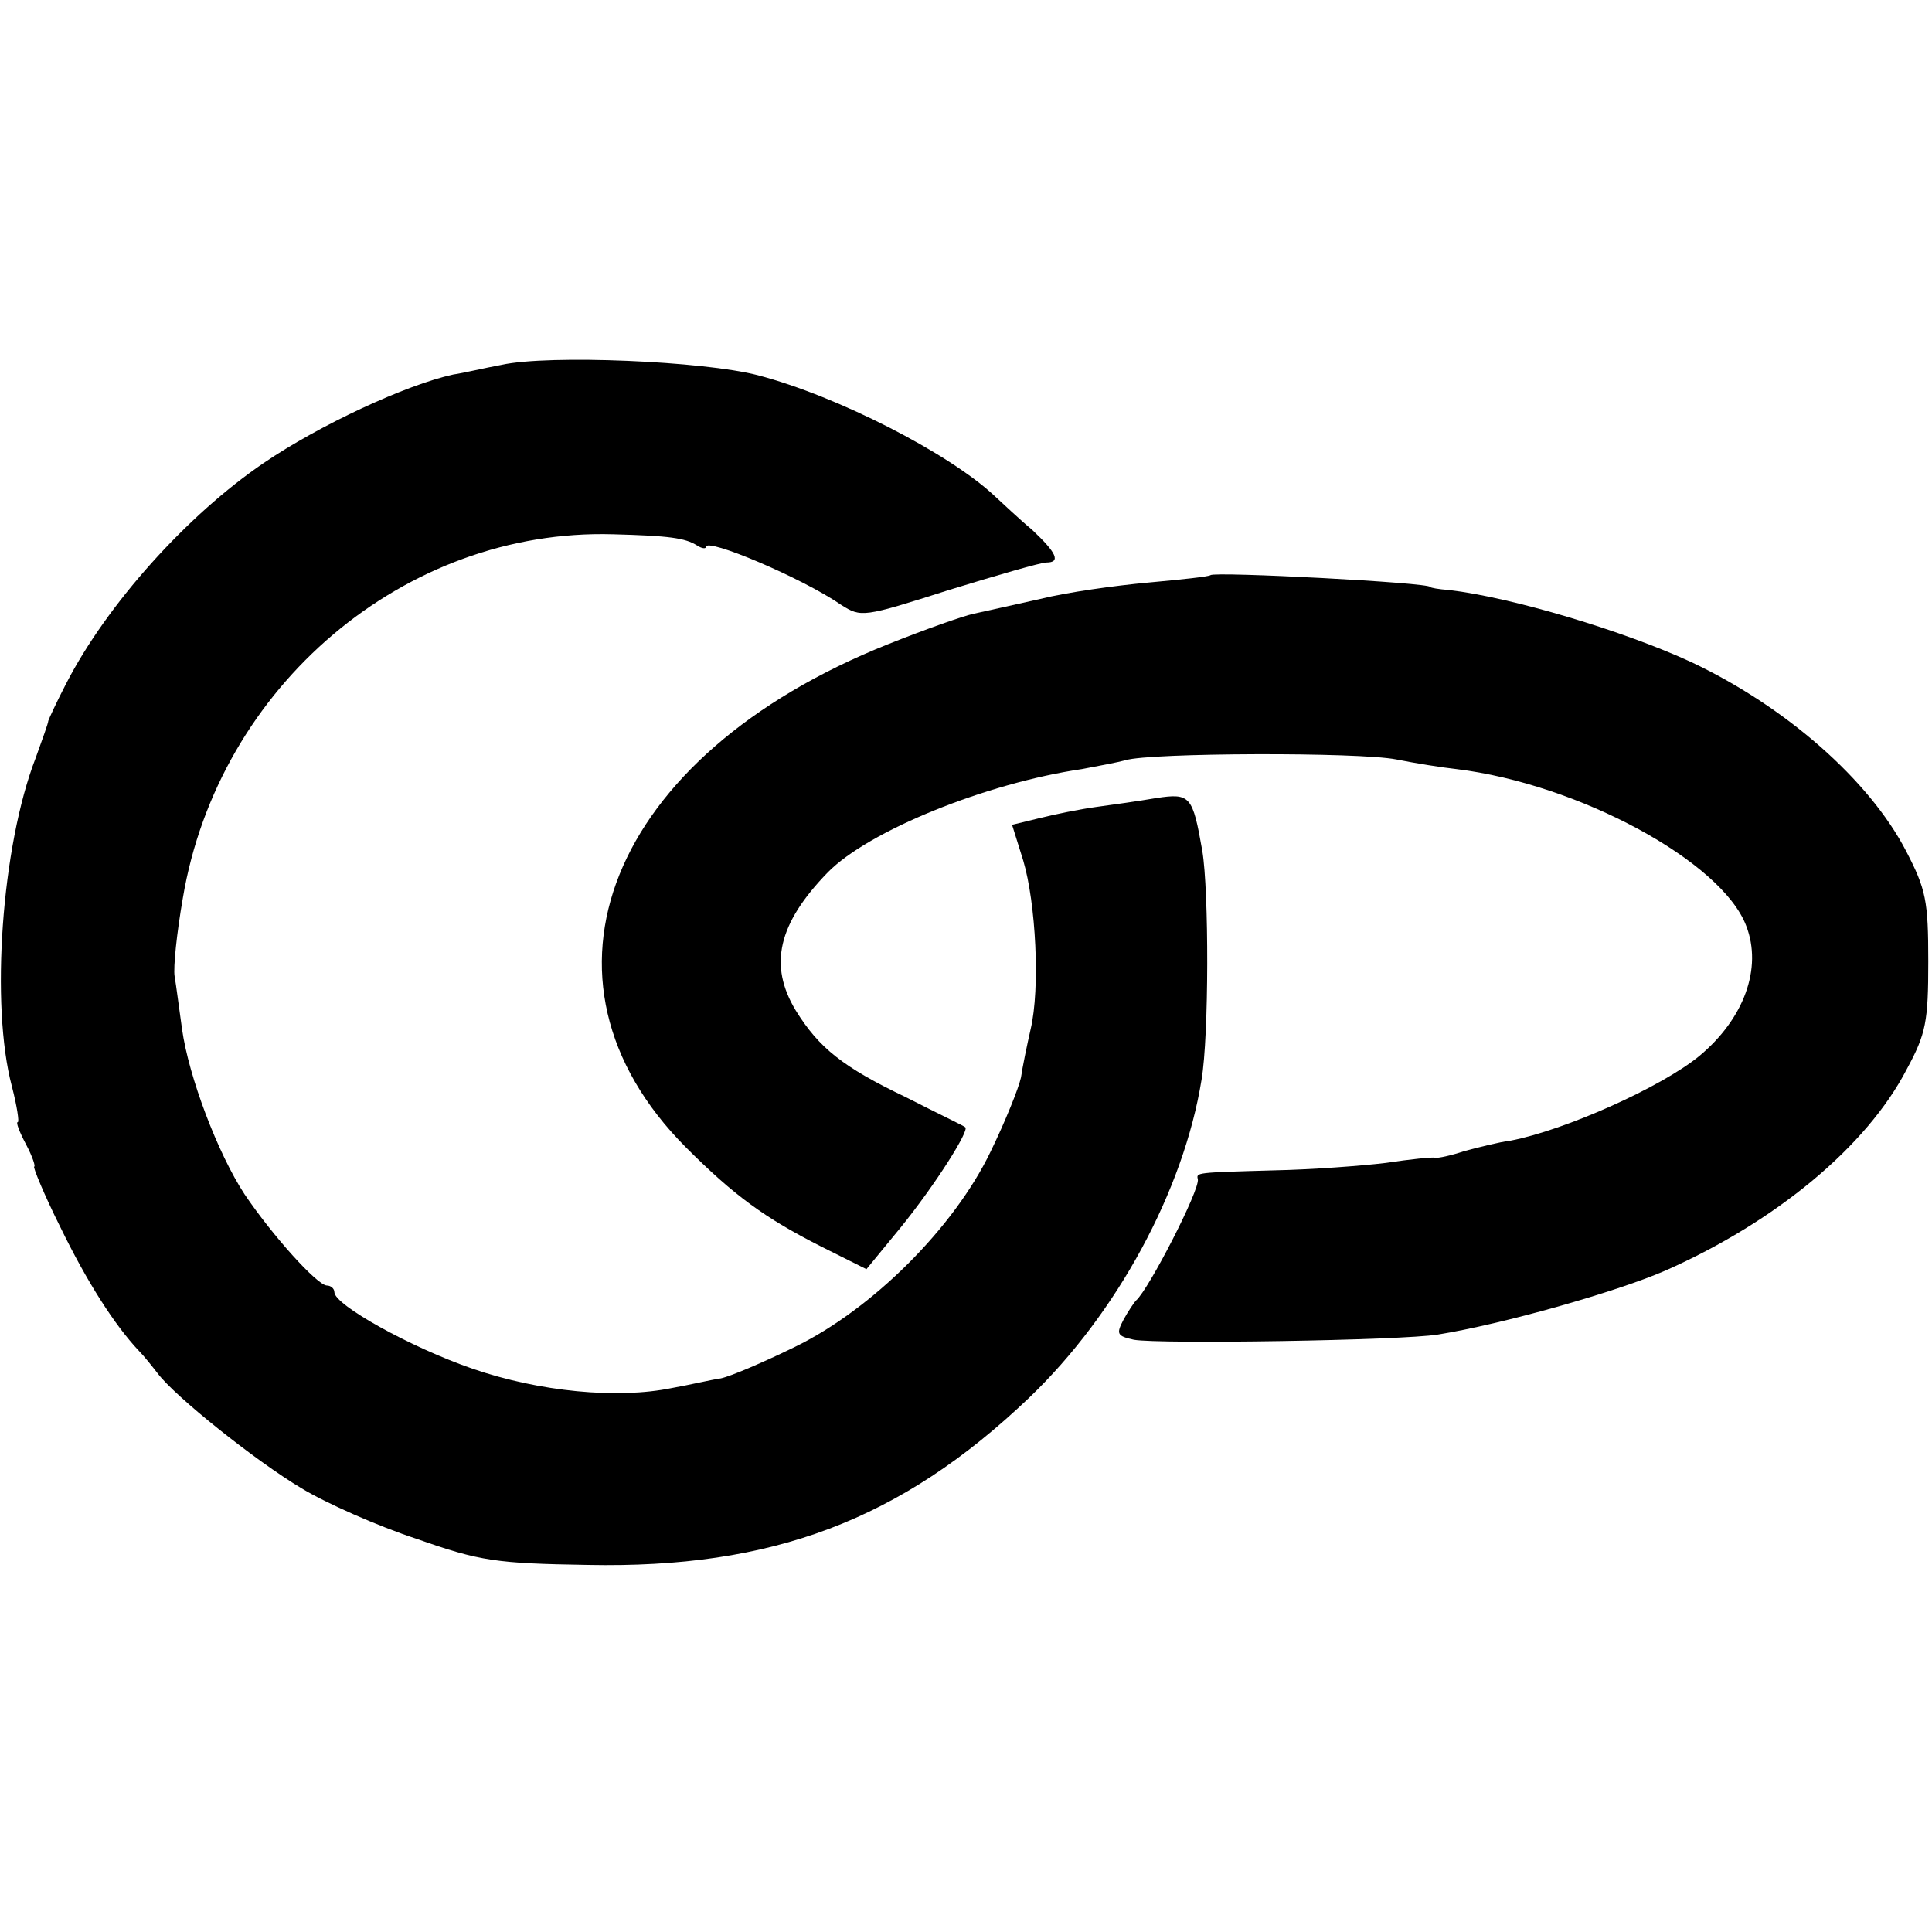
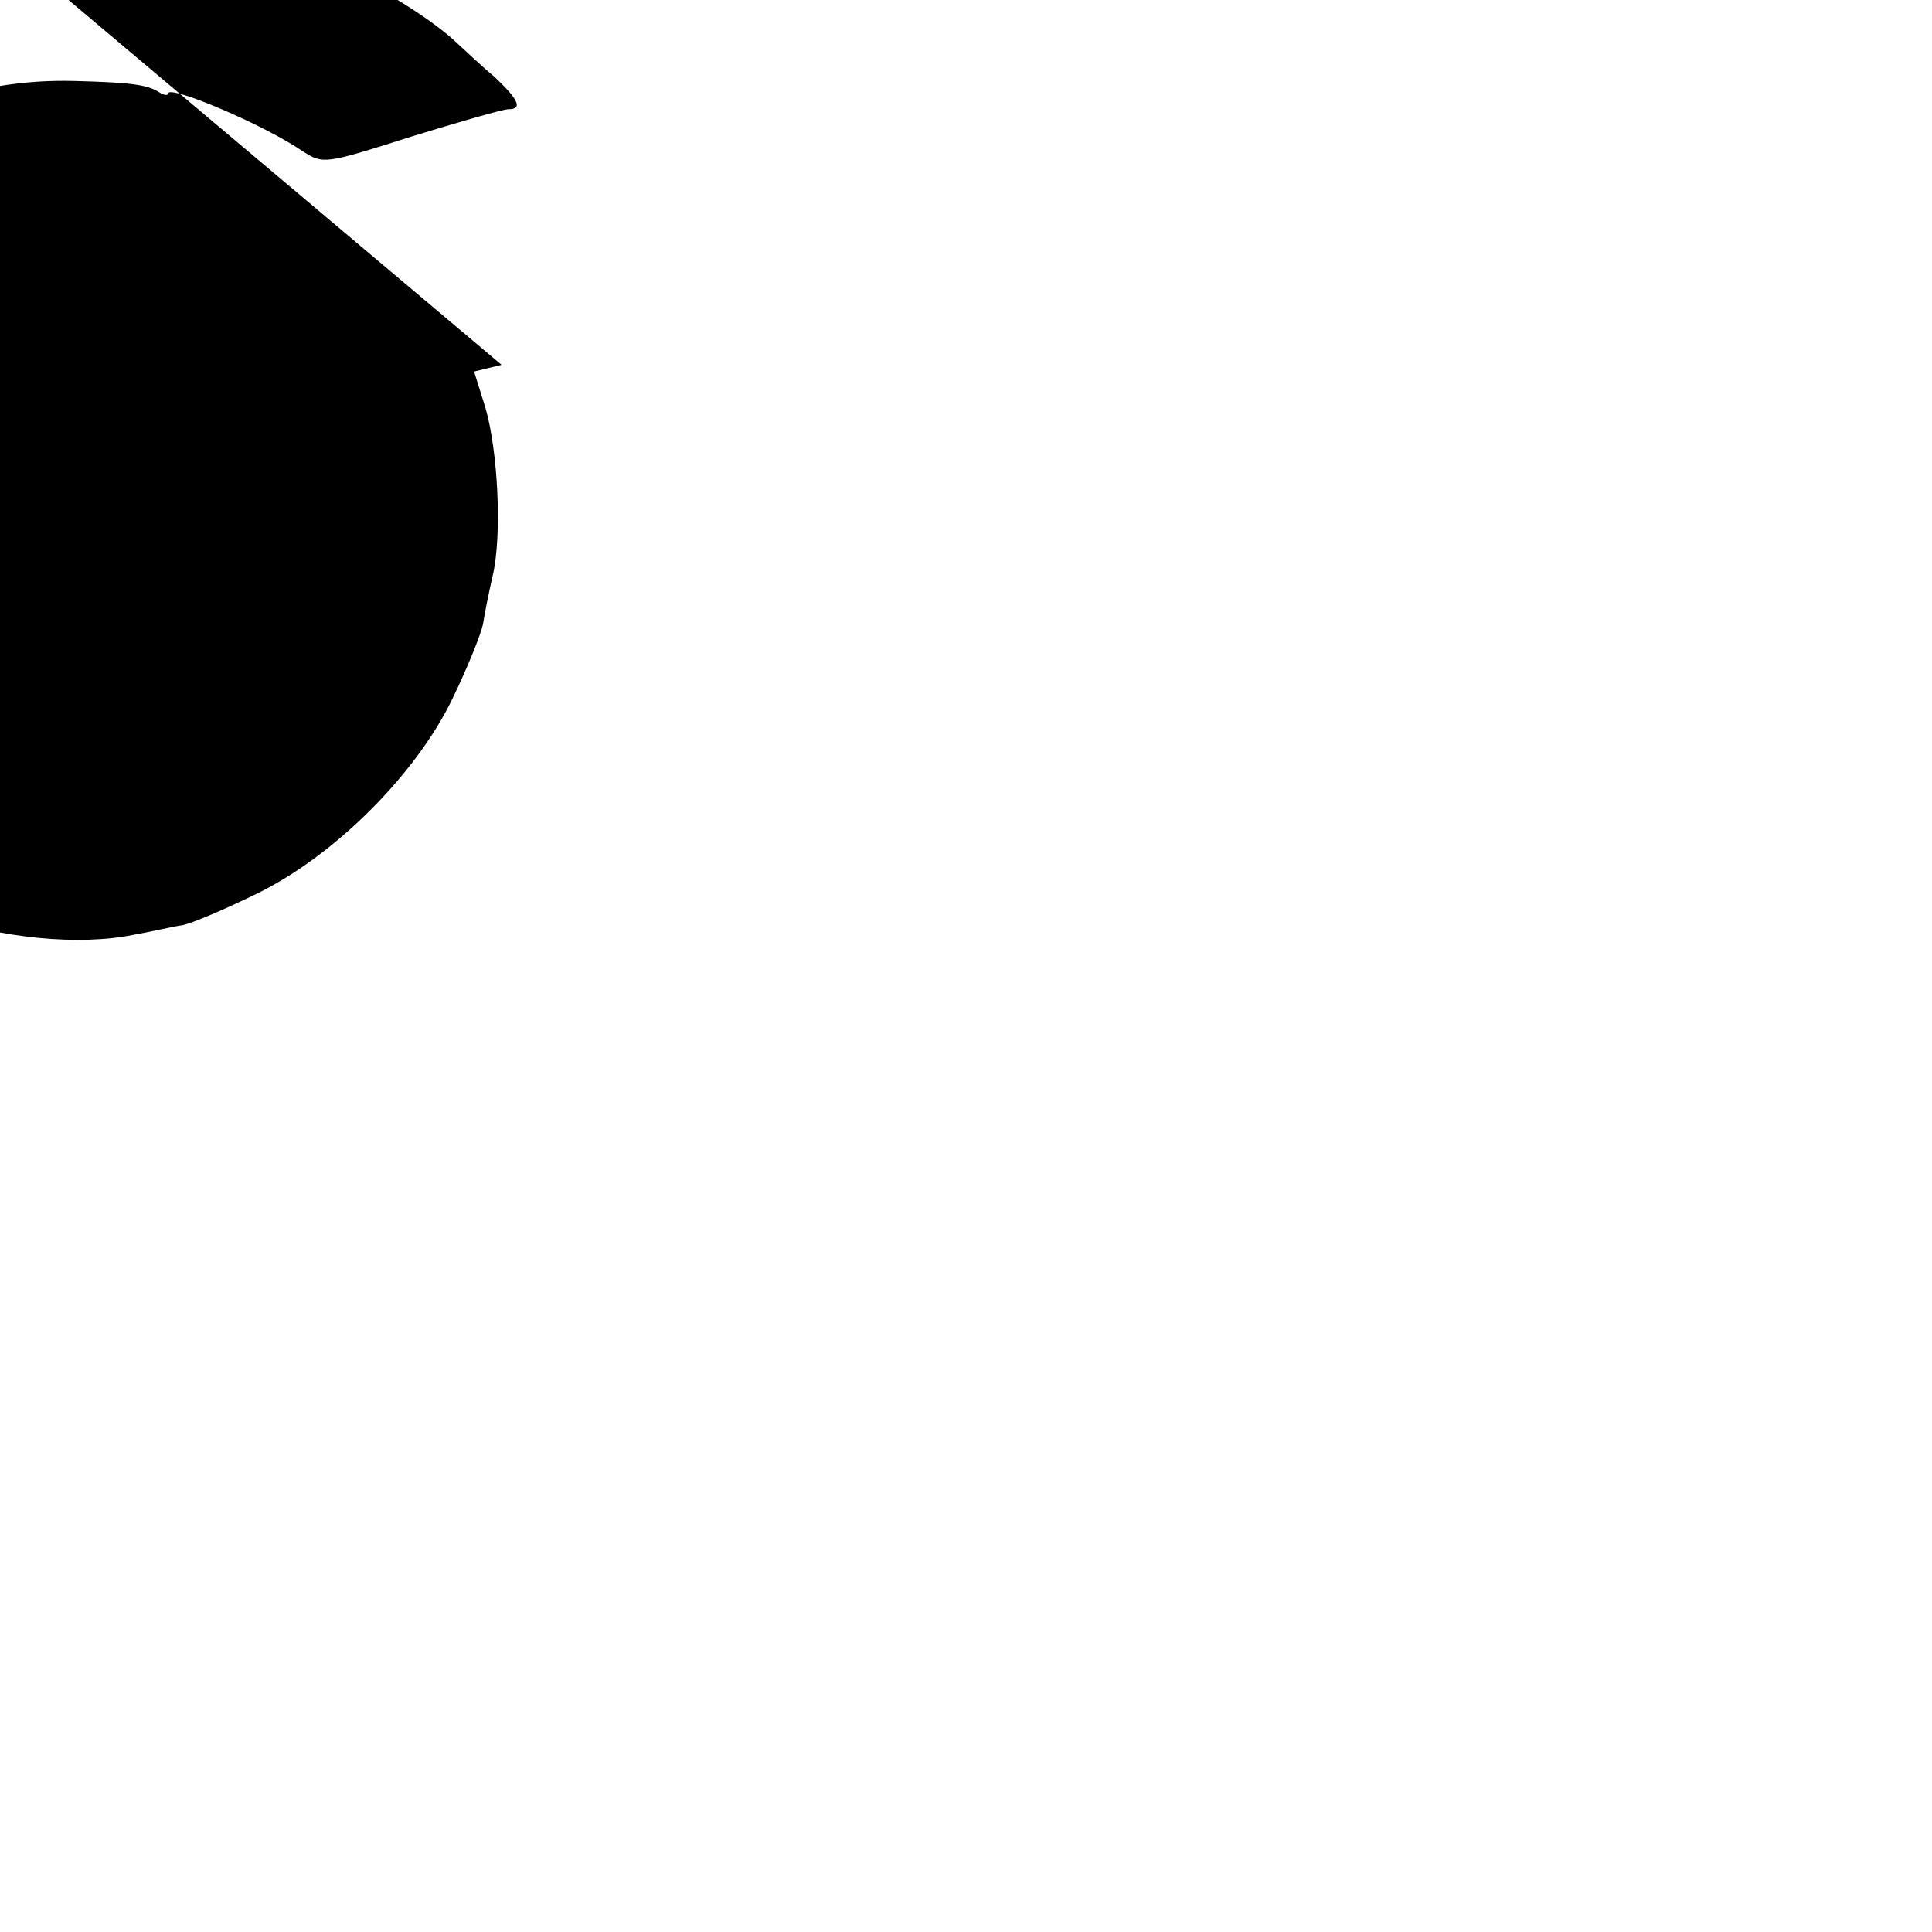
<svg xmlns="http://www.w3.org/2000/svg" version="1.0" width="260pt" height="260pt" viewBox="0 0 260 260" preserveAspectRatio="xMidYMid meet">
  <g transform="translate(0,260) scale(0.1,-0.1)" fill="#000000" stroke="none">
-     <path d="M675 2109 c-22 -4 -51 -11 -65 -13 -64 -14 -180 -68 -255 -119 -103 -70 -211 -190 -266 -297 -13 -25 -23 -47 -24 -50 0 -3 -8 -25 -17 -50 -46 -119 -61 -333 -32 -442 7 -27 10 -48 8 -48 -3 0 2 -13 11 -30 9 -17 13 -30 11 -30 -2 0 13 -37 35 -81 36 -74 73 -132 106 -167 7 -7 18 -21 25 -30 23 -31 132 -118 194 -155 33 -20 103 -51 155 -68 85 -30 107 -33 230 -35 248 -5 421 60 594 225 118 113 208 279 232 428 10 59 10 254 1 308 -13 74 -16 78 -62 71 -23 -4 -59 -9 -81 -12 -22 -3 -56 -10 -76 -15 l-37 -9 15 -48 c17 -57 23 -172 10 -227 -5 -22 -11 -51 -13 -65 -3 -14 -21 -59 -41 -100 -49 -102 -159 -212 -264 -263 -41 -20 -85 -39 -99 -42 -14 -2 -43 -9 -66 -13 -73 -15 -178 -5 -268 26 -84 29 -186 86 -186 103 0 5 -5 9 -10 9 -13 0 -74 68 -111 123 -36 55 -75 158 -84 222 -4 28 -8 60 -10 71 -2 12 3 59 11 105 48 286 299 498 579 490 76 -2 97 -5 113 -15 6 -4 12 -5 12 -2 0 13 130 -42 182 -78 27 -17 29 -17 145 20 65 20 124 37 131 37 20 0 14 13 -19 44 -18 15 -40 36 -51 46 -61 57 -211 134 -318 162 -73 19 -281 28 -345 14z" />
-     <path d="M1629 1826 c-2 -2 -40 -6 -84 -10 -44 -4 -109 -13 -145 -22 -36 -8 -76 -17 -90 -20 -14 -3 -65 -21 -115 -41 -376 -150 -497 -451 -272 -677 65 -65 106 -95 183 -134 l60 -30 46 56 c47 58 93 131 87 135 -2 2 -38 19 -79 40 -86 41 -118 67 -149 117 -37 61 -24 117 43 186 55 56 213 120 342 139 21 4 48 9 59 12 32 10 313 11 364 1 25 -5 62 -11 81 -13 164 -20 357 -124 390 -211 22 -57 -3 -125 -63 -175 -51 -42 -181 -100 -254 -114 -16 -2 -43 -9 -62 -14 -18 -6 -36 -10 -40 -9 -3 1 -33 -2 -66 -7 -33 -4 -100 -9 -150 -10 -107 -3 -105 -3 -103 -12 3 -14 -66 -148 -83 -163 -3 -3 -11 -15 -17 -26 -10 -19 -9 -22 14 -27 34 -6 360 -1 409 7 87 14 239 57 306 86 149 66 271 167 325 271 26 48 29 64 29 145 0 82 -3 97 -30 149 -50 96 -162 194 -289 254 -91 42 -241 87 -326 97 -14 1 -25 3 -25 4 0 6 -290 21 -296 16z" />
+     <path d="M675 2109 l-37 -9 15 -48 c17 -57 23 -172 10 -227 -5 -22 -11 -51 -13 -65 -3 -14 -21 -59 -41 -100 -49 -102 -159 -212 -264 -263 -41 -20 -85 -39 -99 -42 -14 -2 -43 -9 -66 -13 -73 -15 -178 -5 -268 26 -84 29 -186 86 -186 103 0 5 -5 9 -10 9 -13 0 -74 68 -111 123 -36 55 -75 158 -84 222 -4 28 -8 60 -10 71 -2 12 3 59 11 105 48 286 299 498 579 490 76 -2 97 -5 113 -15 6 -4 12 -5 12 -2 0 13 130 -42 182 -78 27 -17 29 -17 145 20 65 20 124 37 131 37 20 0 14 13 -19 44 -18 15 -40 36 -51 46 -61 57 -211 134 -318 162 -73 19 -281 28 -345 14z" />
  </g>
</svg>